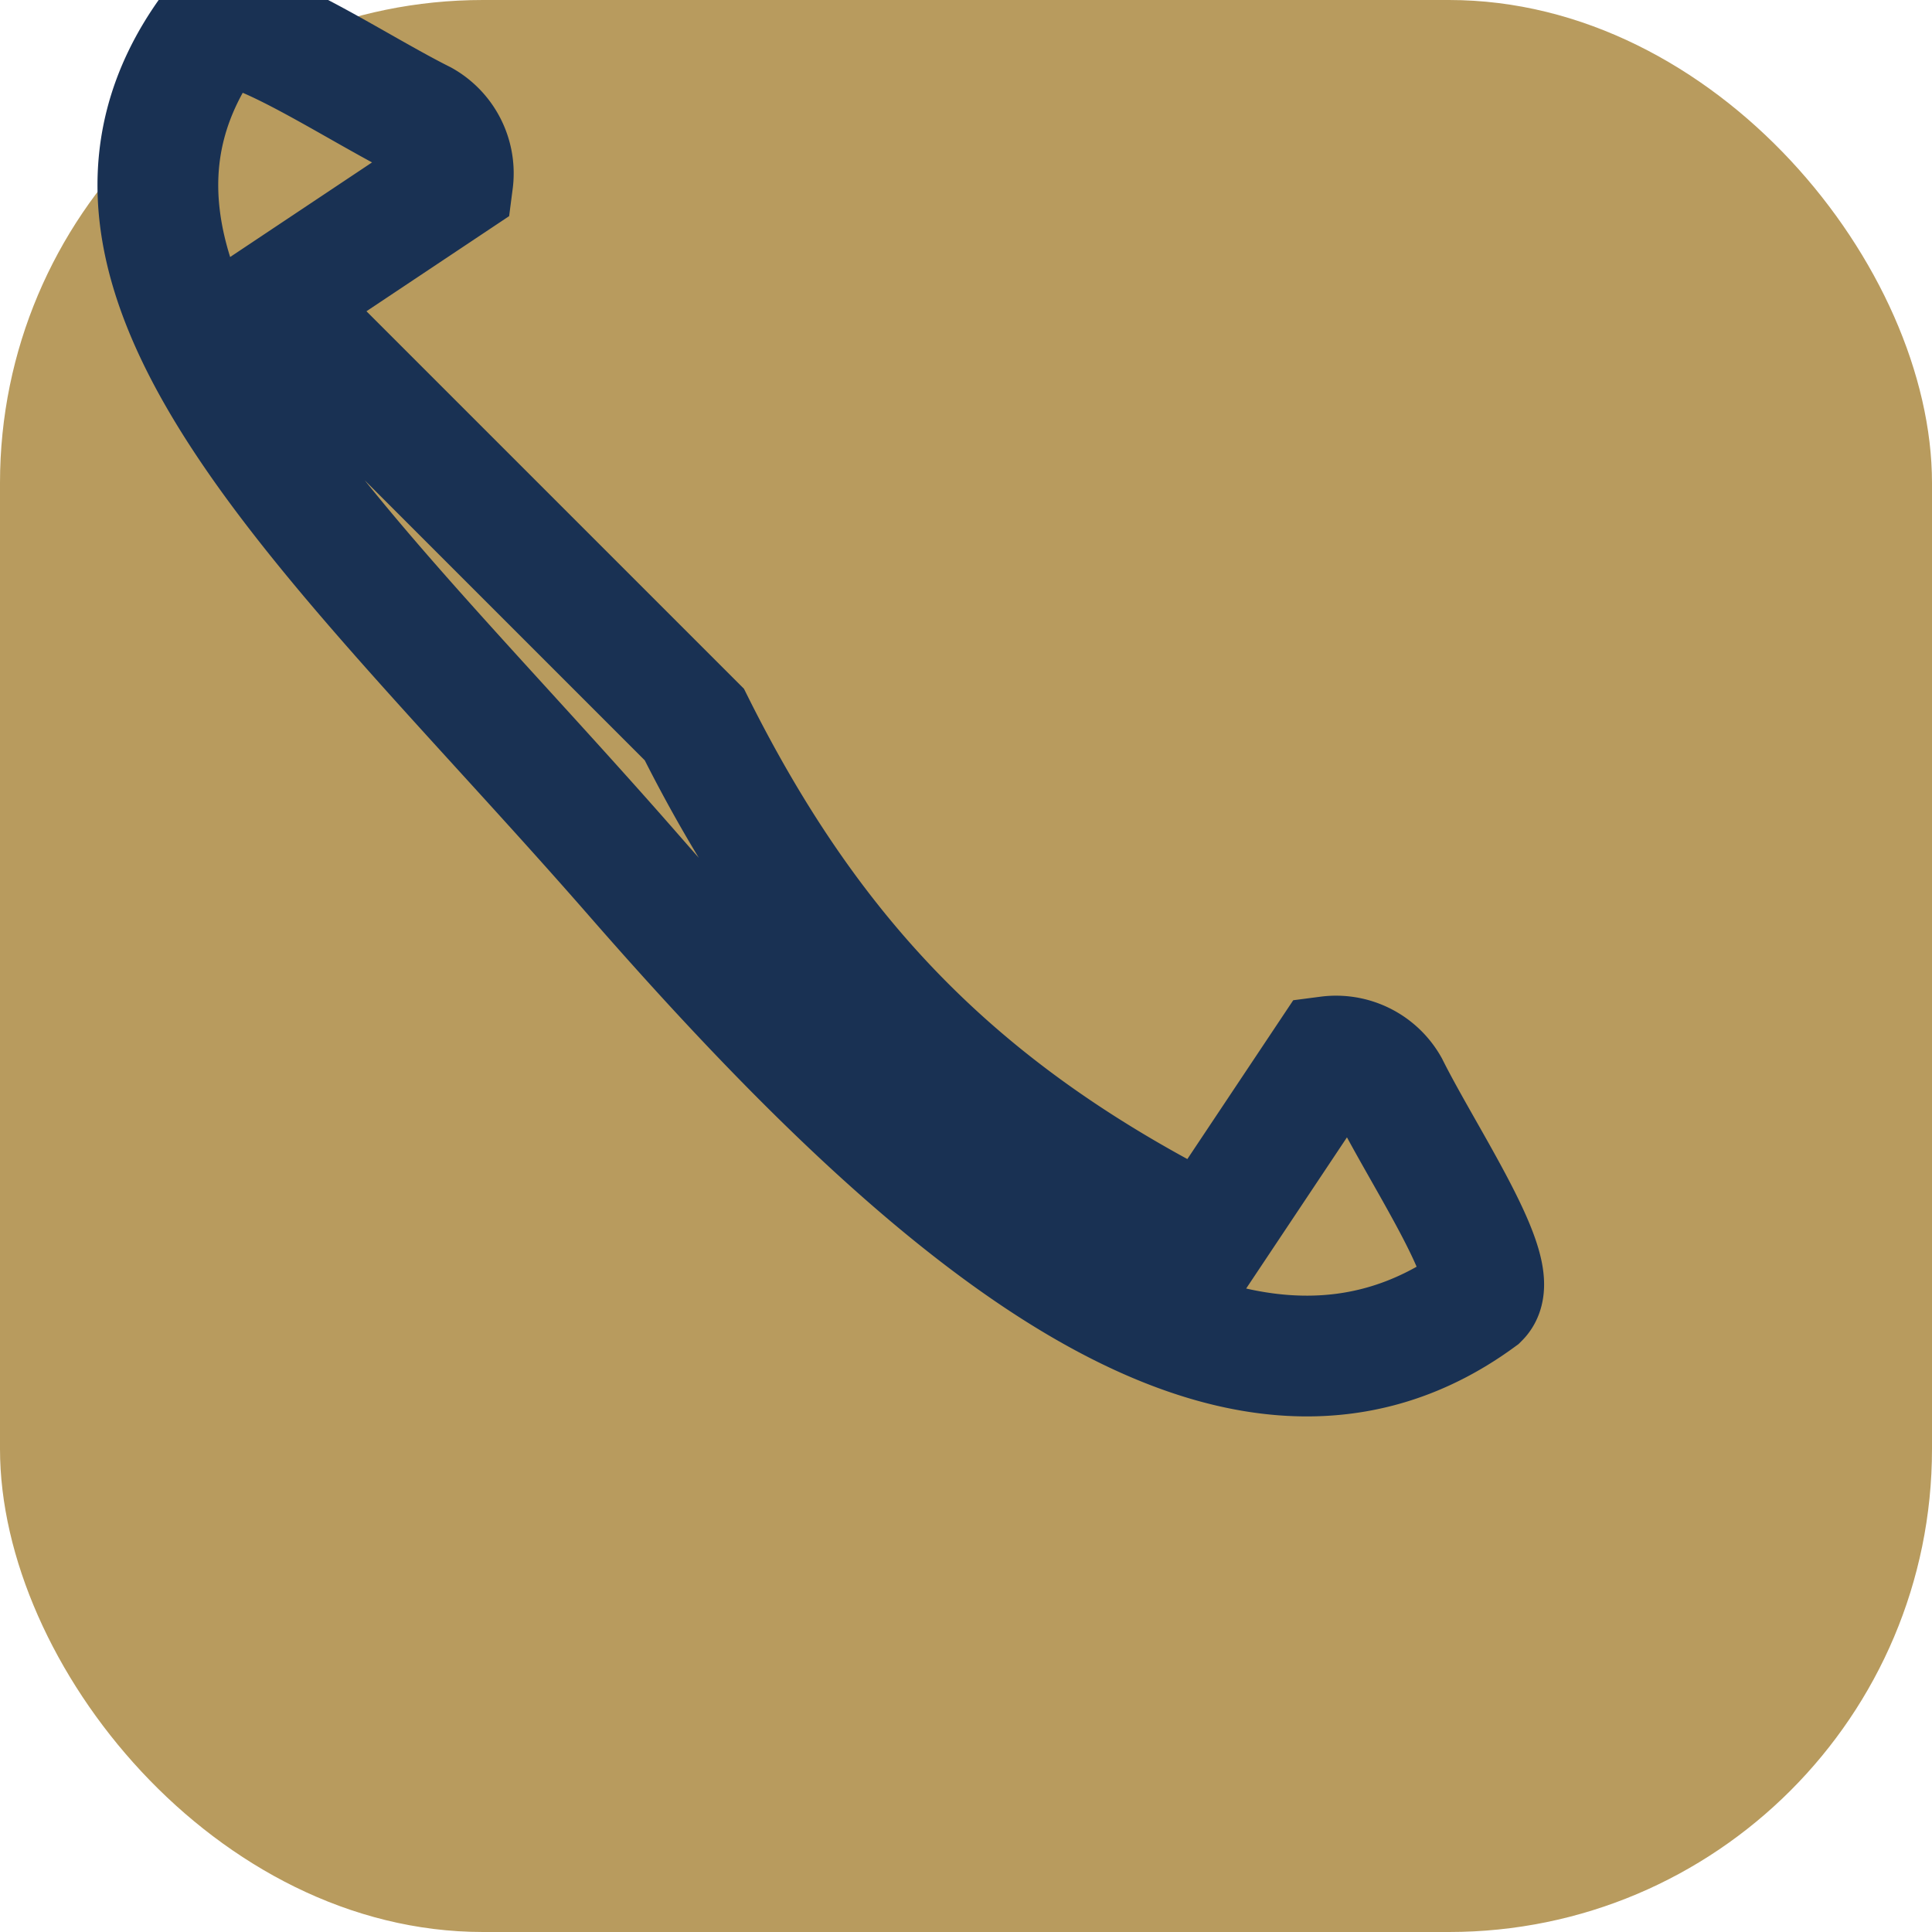
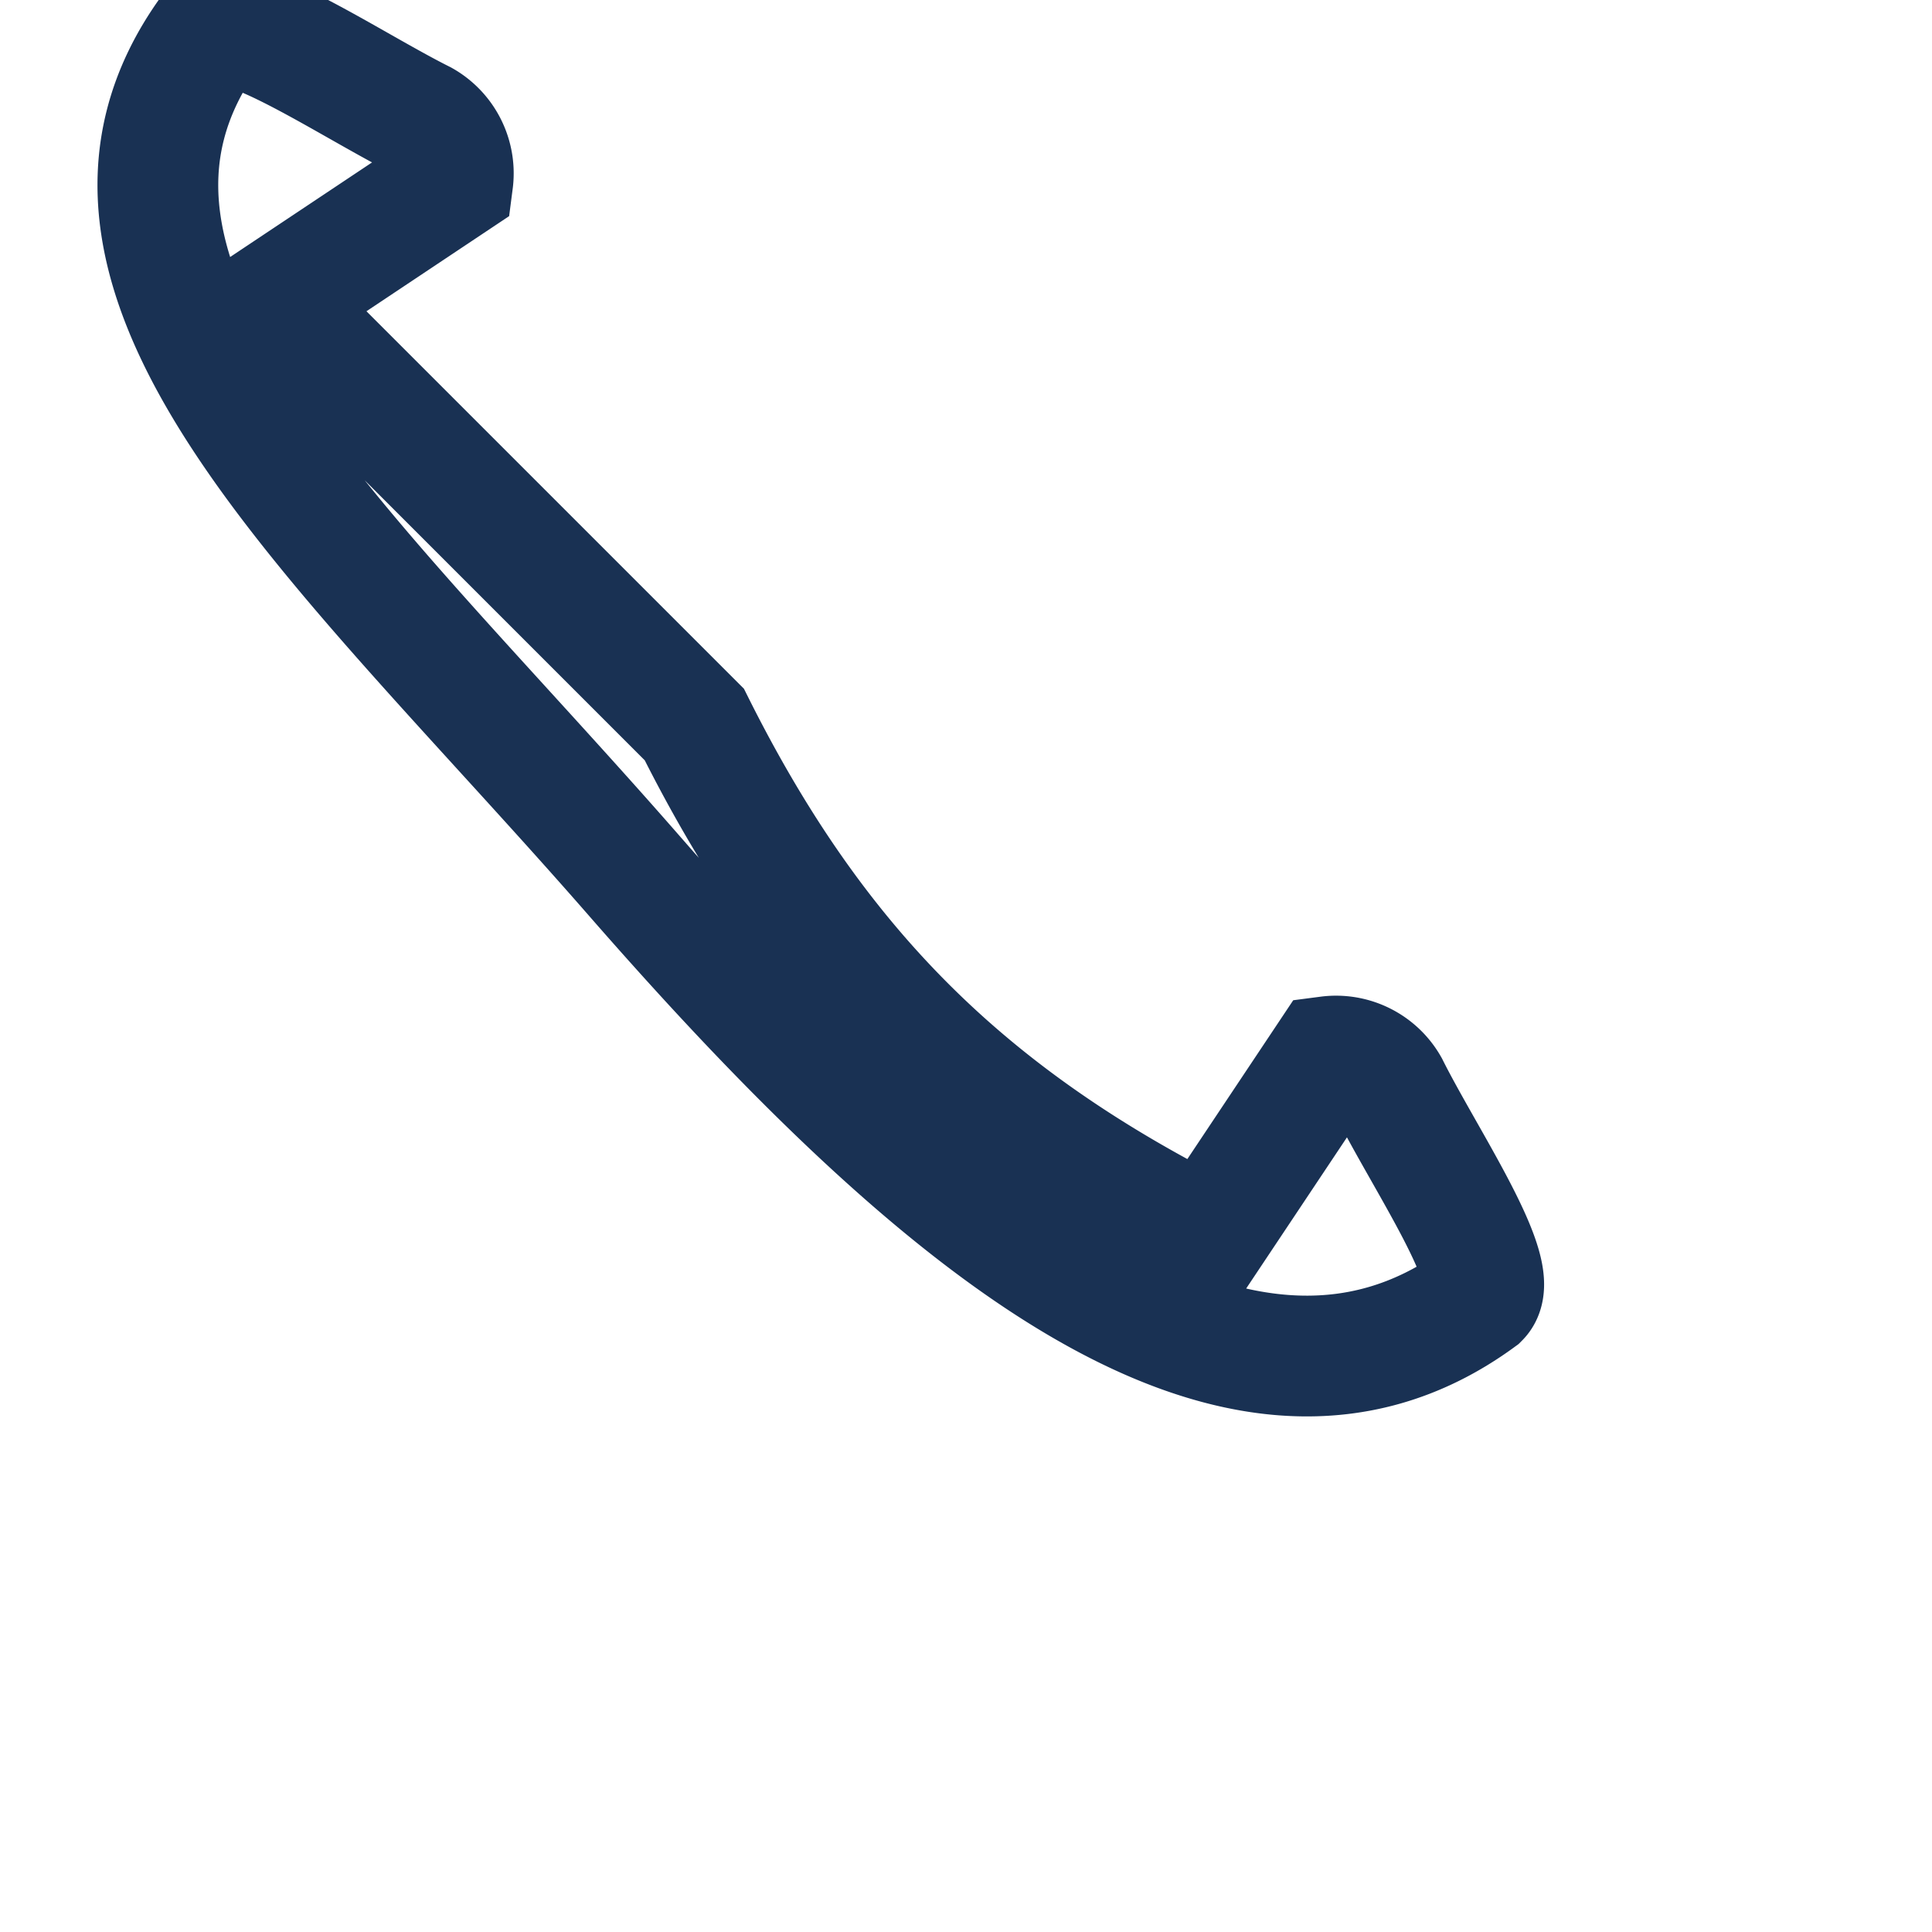
<svg xmlns="http://www.w3.org/2000/svg" width="32" height="32" viewBox="0 0 32 32">
-   <rect width="32" height="32" rx="8" fill="#B89B5E" />
  <path d="M11.5 12c2 4 4.5 6.5 8.5 8.5l2-3a1 1 0 0 1 1 0.5c0.6 1.2 1.9 3.1 1.5 3.5-4.1 3-9.2-1.5-14-7s-10-9.9-7-14c0.4-0.4 2.3 0.9 3.5 1.5a1 1 0 0 1 0.5 1l-3 2z" stroke="#193153" stroke-width="2" fill="none" />
</svg>